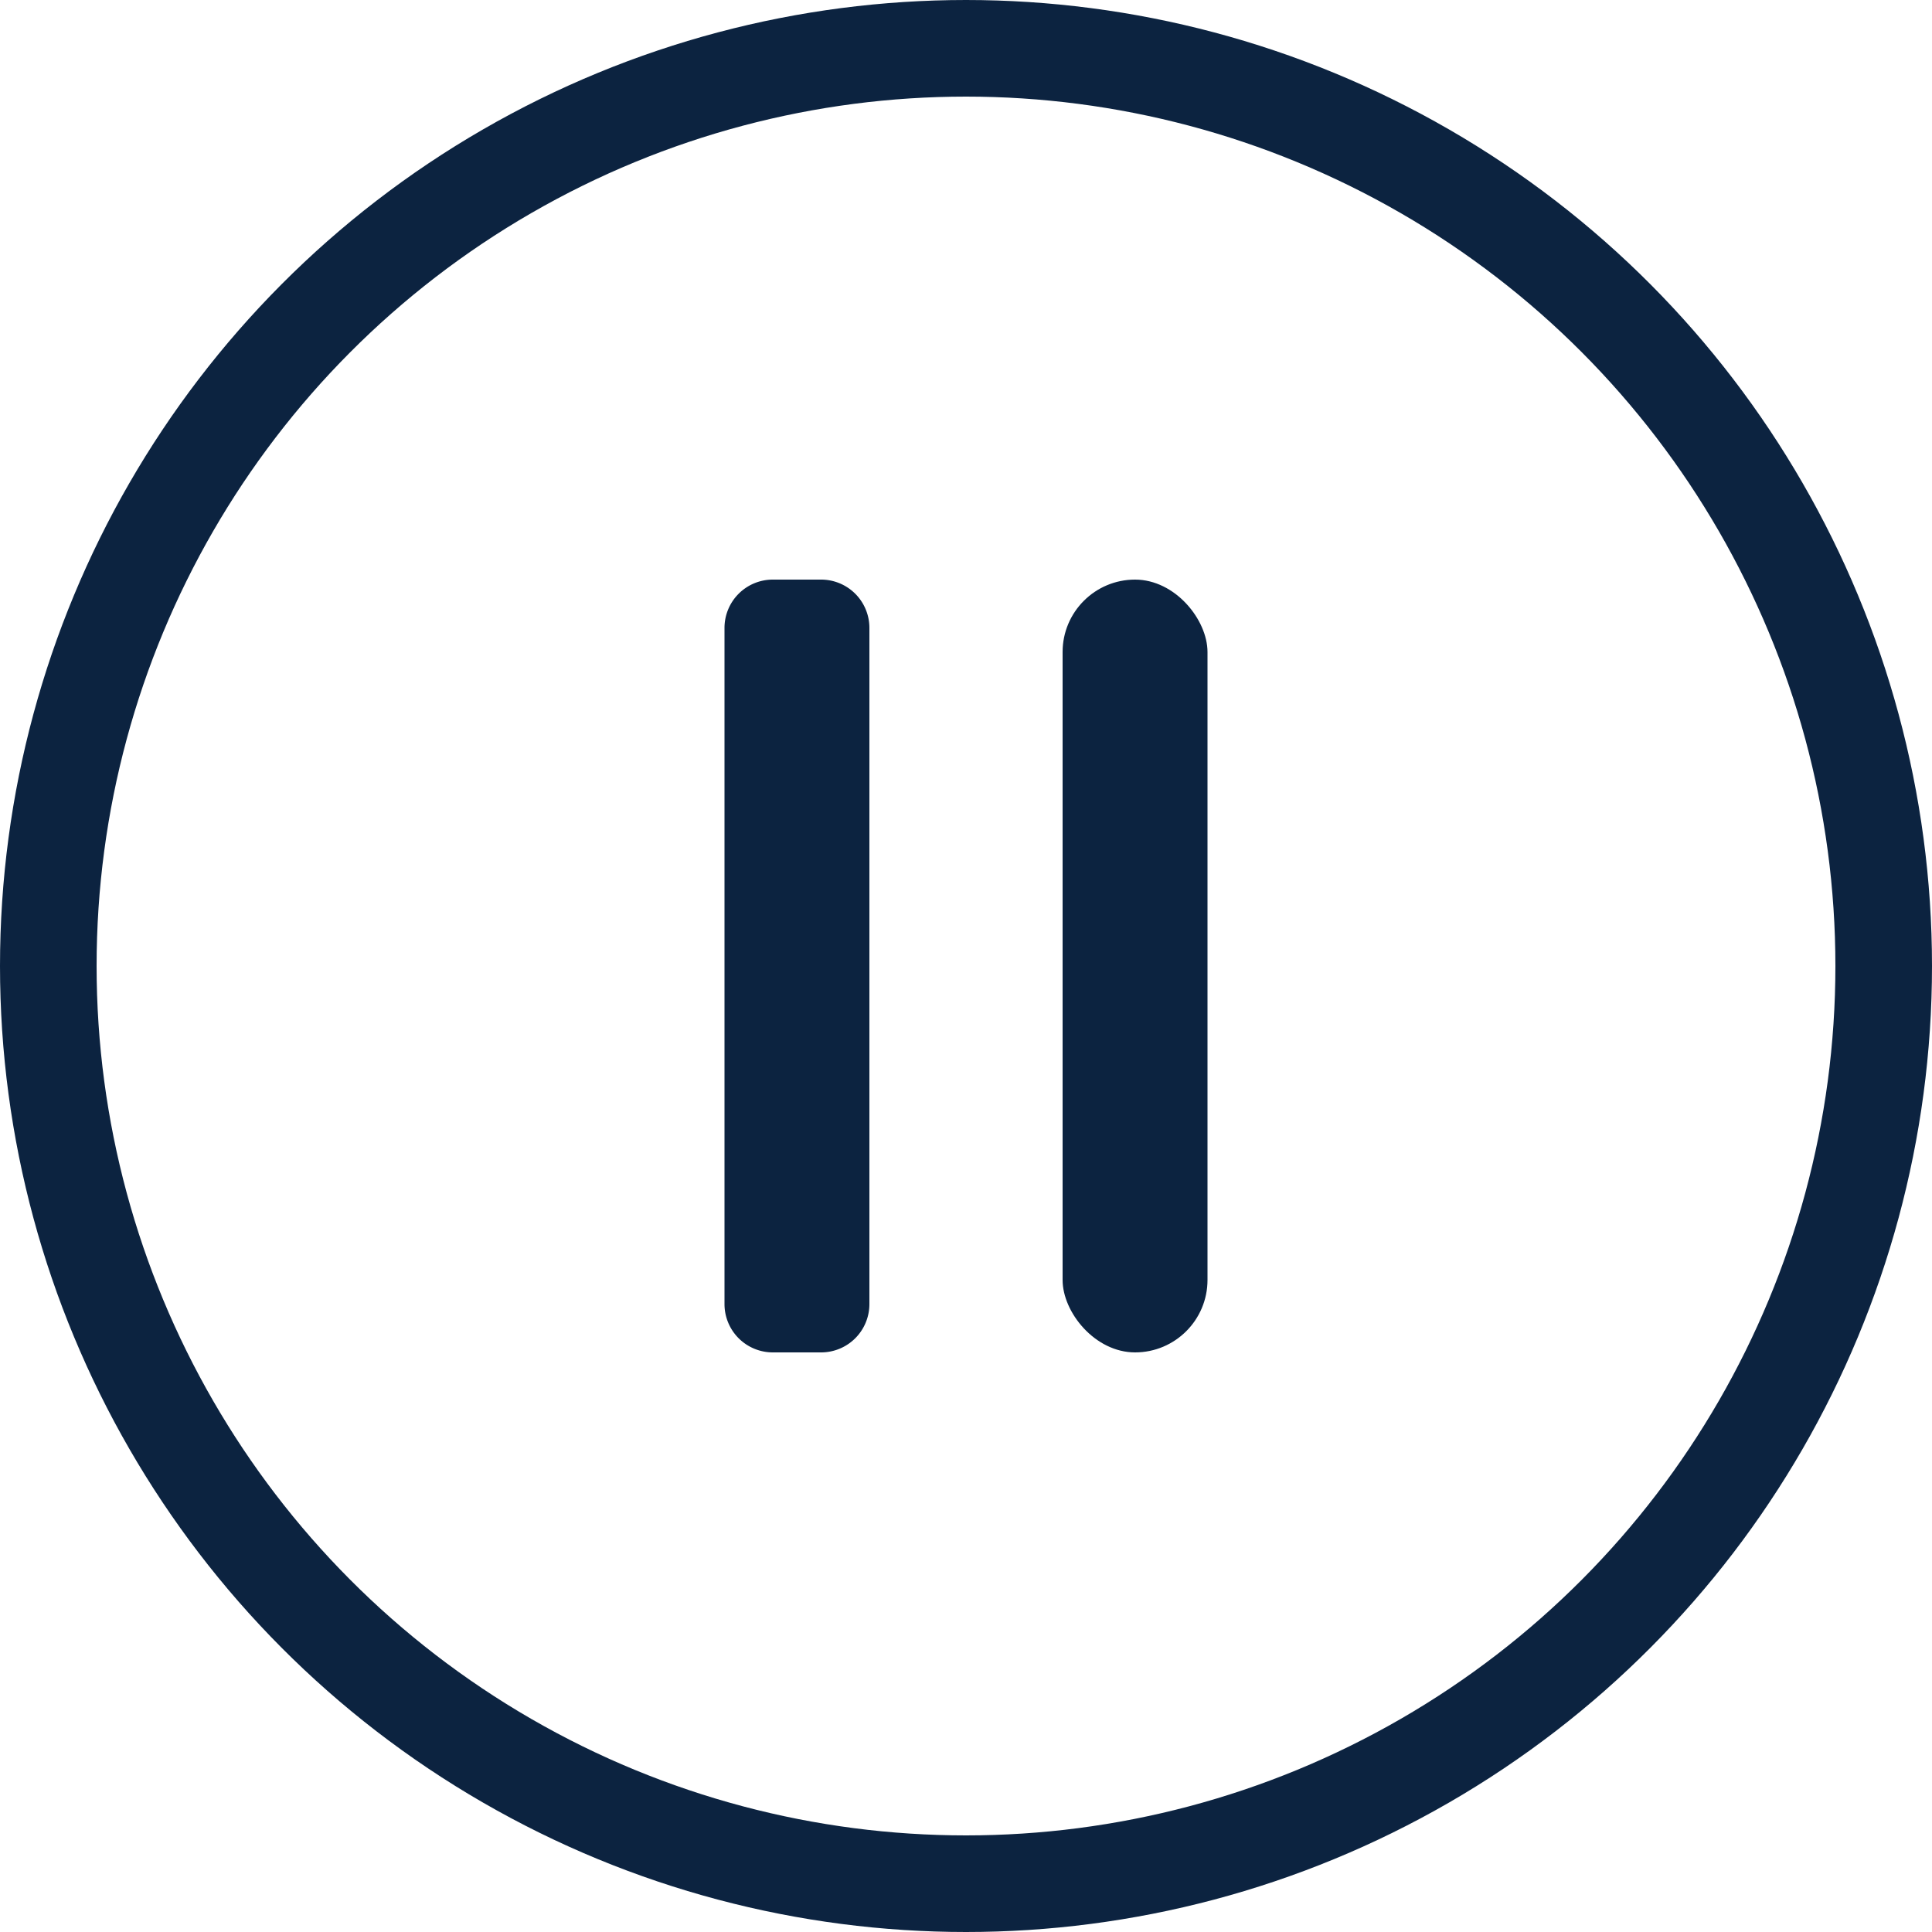
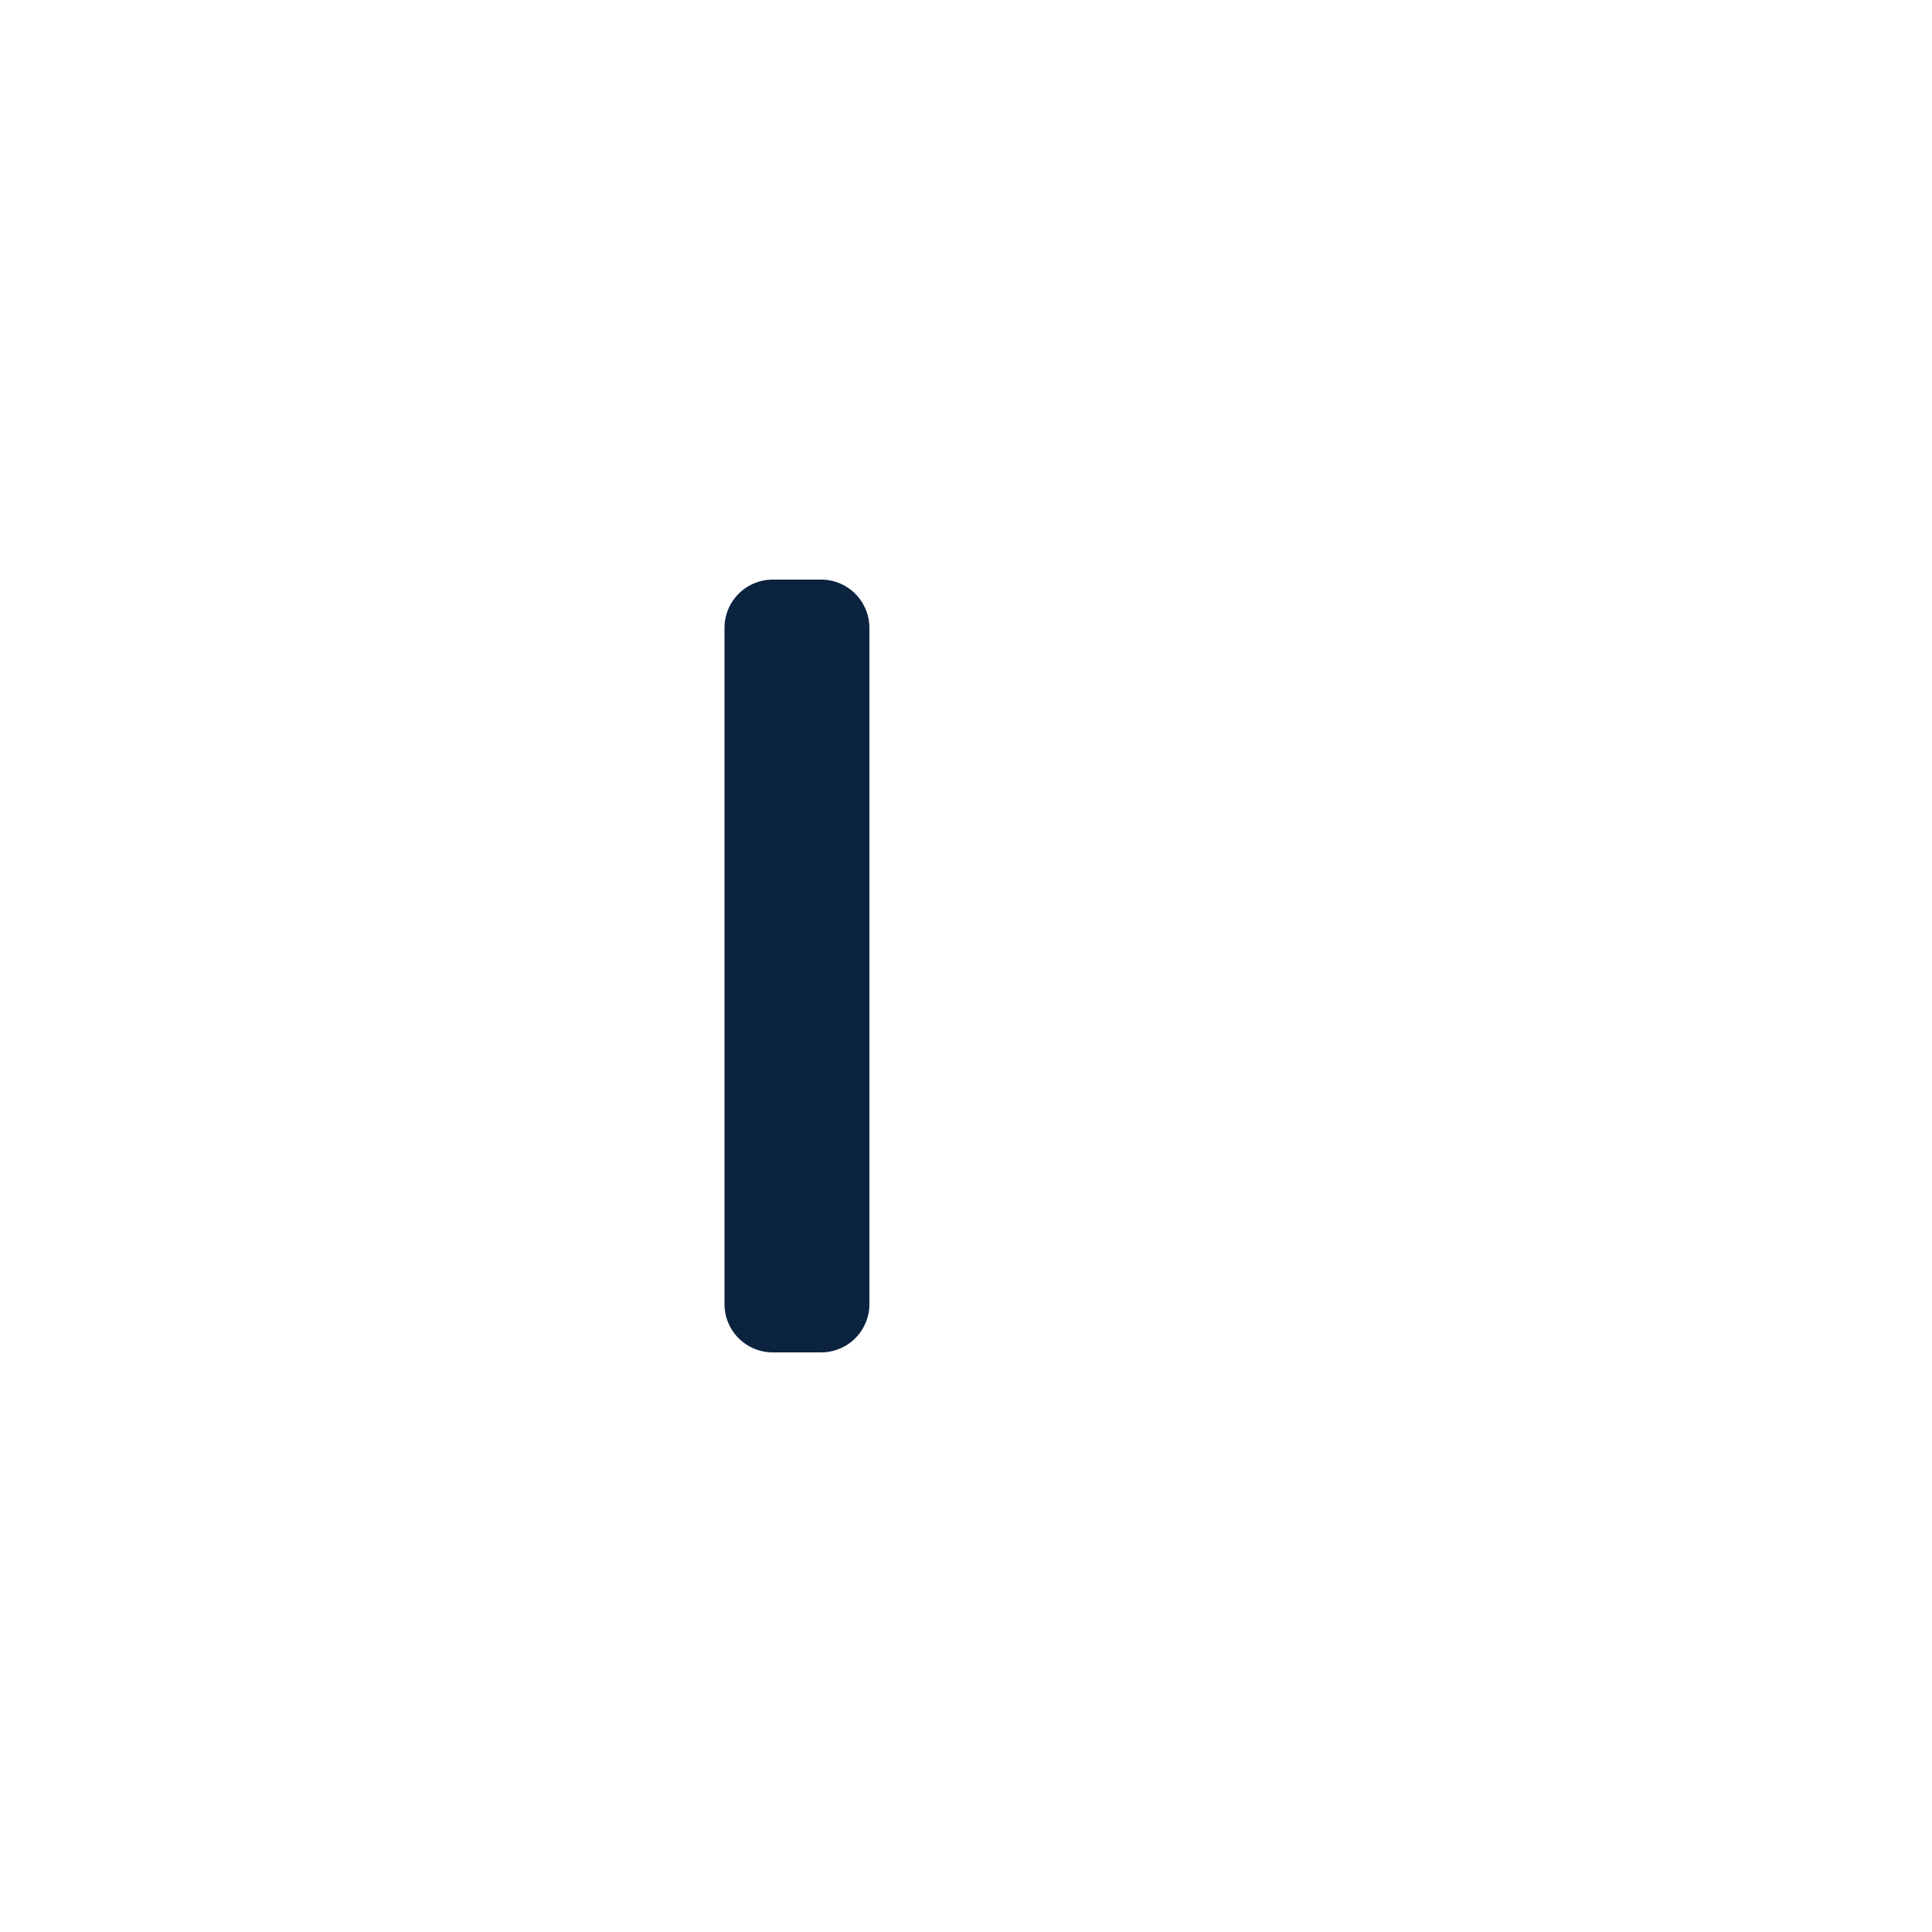
<svg xmlns="http://www.w3.org/2000/svg" width="40" height="40" viewBox="0 0 40 40">
  <g fill="none" fill-rule="evenodd">
-     <circle cx="20" cy="20" r="19" stroke="#0C2340" stroke-width="2" />
    <g fill="#0C2340" transform="translate(15 12)">
      <path d="M1 0h1a1 1 0 0 1 1 1v14a1 1 0 0 1-1 1H1a1 1 0 0 1-1-1V1a1 1 0 0 1 1-1z" />
-       <rect width="3" height="16" x="7" rx="1.5" />
    </g>
  </g>
</svg>